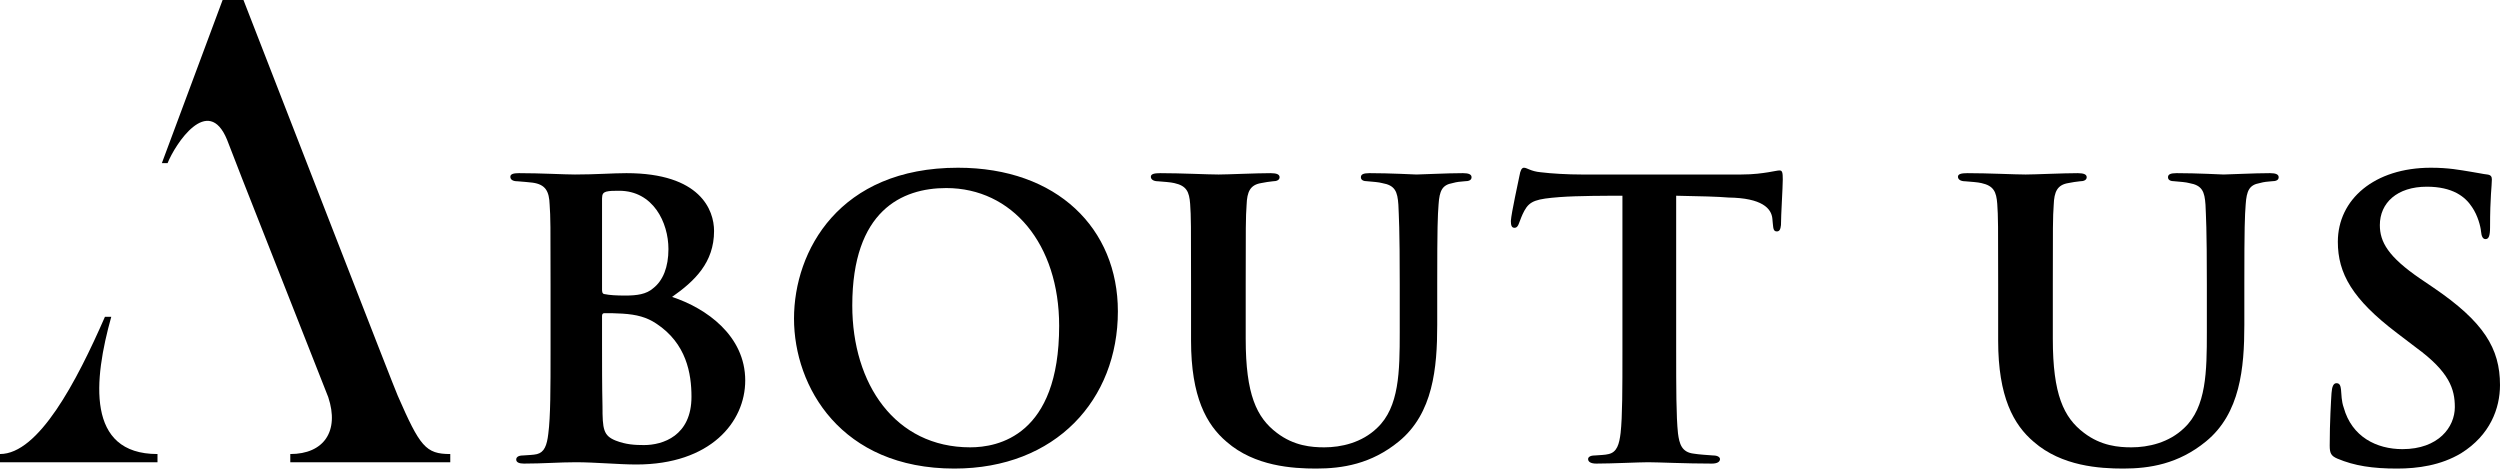
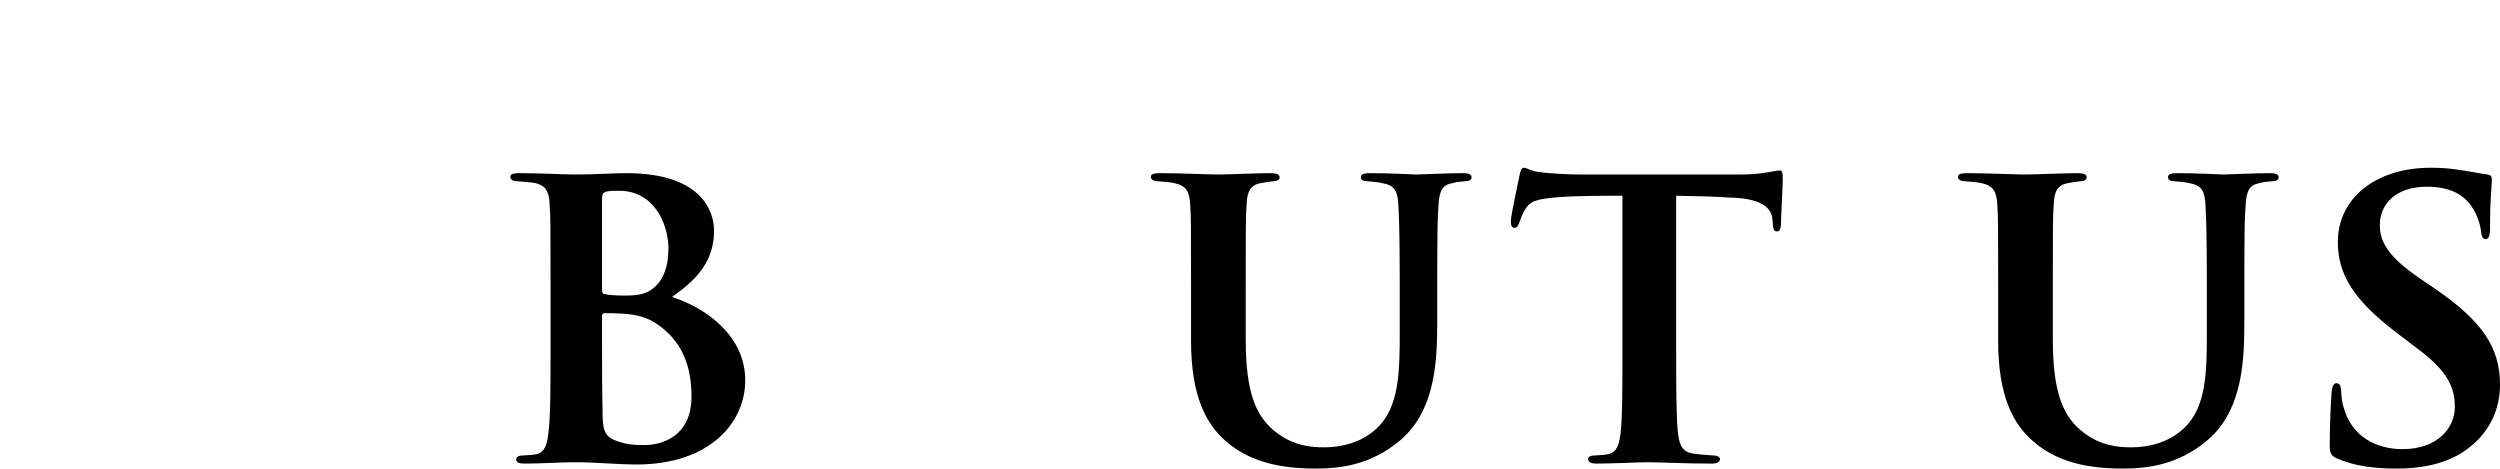
<svg xmlns="http://www.w3.org/2000/svg" viewBox="0 0 332.08 62.24">
-   <path d="M20.92,60.31v1.09H0v-1.09c5.12,0,10.16-9.58,13.94-18.23h.84c-2.35,8.4-3.36,18.23,6.13,18.23ZM59.81,60.31v1.09h-21.25v-1.09c4.45,0,6.55-3.02,5.04-7.56l-11.42-28.98-2.02-5.21c-2.52-6.13-6.89.59-7.9,3.11h-.76L29.57,0h2.77c4.87,12.52,20.33,52.33,20.5,52.58,2.94,6.72,3.7,7.73,6.97,7.73Z" />
  <path d="M73.13,37.76c0-7.68,0-8.94-.12-10.56-.06-1.8-.54-2.7-2.28-2.94-.42-.06-1.32-.12-1.98-.18-.66,0-.96-.24-.96-.6s.42-.48,1.14-.48c2.88,0,6.06.18,7.44.18,2.76,0,5.04-.18,6.84-.18,9.84,0,11.64,4.92,11.64,7.68,0,4.2-2.58,6.66-5.58,8.76,4.56,1.5,9.72,5.16,9.72,11.1,0,5.52-4.62,11.16-14.46,11.16-2.34,0-5.46-.3-8.04-.3-2.16,0-4.38.18-6.9.18-.66,0-1.02-.18-1.02-.54,0-.24.18-.54.9-.54.72-.06,1.38-.06,1.86-.18.96-.24,1.32-1.14,1.5-2.7.3-2.28.3-6.12.3-11.1v-8.76ZM79.97,38.54c0,.42.18.54.42.54.54.12,1.5.18,2.64.18,1.62,0,2.82-.18,3.72-.96,1.32-1.02,2.04-2.82,2.04-5.22,0-3.54-2.04-7.74-6.54-7.74-.78,0-1.26,0-1.74.12-.36.12-.54.3-.54.9v12.18ZM79.97,45.74c0,2.4,0,5.7.06,8.22,0,3.06.12,3.9,1.74,4.56,1.38.54,2.58.6,3.78.6,2.46,0,6.3-1.2,6.3-6.42,0-3.06-.66-7.08-4.68-9.72-1.26-.84-2.58-1.2-4.5-1.32-.96-.06-1.62-.06-2.4-.06-.18,0-.3.12-.3.36v3.78Z" />
-   <path d="M105.47,42.32c0-9,6-20.04,21.78-20.04,13.2,0,21.24,8.1,21.24,19.08,0,11.7-8.22,20.88-21.72,20.88-15.06,0-21.3-10.86-21.3-19.92ZM140.69,43.28c0-10.86-6.24-18.3-15-18.3-5.88,0-12.48,3-12.48,15.6,0,10.44,5.7,18.84,15.66,18.84,3.66,0,11.82-1.5,11.82-16.14Z" />
  <path d="M165.47,45.02c0,7.38,1.44,10.44,4.14,12.48,2.28,1.74,4.62,1.92,6.3,1.92,2.22,0,4.98-.6,7.02-2.58,2.94-2.76,3-7.5,3-12.72v-6.36c0-7.68-.12-8.94-.18-10.56-.12-1.74-.42-2.58-2.16-2.88-.42-.12-1.2-.18-1.92-.24-.6,0-.9-.18-.9-.54s.3-.54,1.14-.54c2.7,0,6.06.18,6.24.18.72,0,4.02-.18,6.18-.18.78,0,1.14.18,1.14.54s-.3.54-.96.54c-.6.06-.9.06-1.56.24-1.38.24-1.74,1.02-1.86,2.82-.12,1.62-.18,2.94-.18,10.62v5.4c0,5.7-.54,11.76-5.1,15.48-3.66,3-7.5,3.6-10.98,3.6-3.12,0-8.16-.3-11.88-3.54-2.7-2.28-4.74-6-4.74-13.44v-7.5c0-7.8,0-9-.12-10.68-.12-1.62-.48-2.4-2.1-2.76-.48-.12-1.44-.18-2.16-.24-.6,0-.96-.24-.96-.6s.42-.48,1.26-.48c2.7,0,6.36.18,7.74.18,1.14,0,5.04-.18,6.9-.18.84,0,1.2.18,1.2.54s-.36.54-.9.54c-.54.06-.96.12-1.56.24-1.44.24-1.86,1.14-1.92,2.88-.12,1.62-.12,3.12-.12,10.56v7.26Z" />
  <path d="M222.65,46.76c0,4.56,0,8.58.24,10.8.18,1.38.48,2.52,2.1,2.7.72.12,1.8.18,2.58.24.6,0,.9.24.9.48,0,.36-.36.6-1.08.6-3.48,0-7.14-.18-8.46-.18-1.2,0-4.86.18-6.9.18-.72,0-1.08-.24-1.08-.6,0-.24.24-.48.9-.48.72-.06,1.32-.06,1.8-.18,1.14-.24,1.44-1.32,1.62-2.82.24-2.16.24-6,.24-10.74v-20.76c-1.98,0-5.94,0-8.34.18-3.06.24-3.96.48-4.68,1.8-.36.66-.48,1.08-.72,1.68-.12.36-.3.6-.6.6-.36,0-.48-.3-.48-.9.06-1.08,1.02-5.34,1.14-6,.12-.72.3-1.08.6-1.08.42,0,.9.48,2.22.6,1.44.18,3.6.3,5.4.3h21.24c1.68,0,2.82-.18,3.6-.3.78-.12,1.2-.24,1.5-.24.36,0,.42.3.42,1.2,0,1.02-.24,4.74-.24,6.06-.06.54-.18.84-.54.84-.42,0-.48-.3-.54-1.02,0-.18-.06-.42-.06-.66-.12-1.38-1.38-2.76-5.82-2.82-1.44-.12-3.66-.18-6.96-.24v20.76Z" />
  <path d="M272.68,45.02c0,7.38,1.44,10.44,4.14,12.48,2.28,1.74,4.62,1.92,6.3,1.92,2.22,0,4.98-.6,7.02-2.58,2.94-2.76,3-7.5,3-12.72v-6.36c0-7.68-.12-8.94-.18-10.56-.12-1.74-.42-2.58-2.16-2.88-.42-.12-1.2-.18-1.92-.24-.6,0-.9-.18-.9-.54s.3-.54,1.14-.54c2.7,0,6.06.18,6.24.18.72,0,4.02-.18,6.18-.18.78,0,1.14.18,1.14.54s-.3.54-.96.54c-.6.06-.9.06-1.56.24-1.38.24-1.74,1.02-1.86,2.82-.12,1.62-.18,2.94-.18,10.62v5.4c0,5.7-.54,11.76-5.1,15.48-3.66,3-7.5,3.6-10.98,3.6-3.12,0-8.16-.3-11.88-3.54-2.7-2.28-4.74-6-4.74-13.44v-7.5c0-7.8,0-9-.12-10.68-.12-1.62-.48-2.4-2.1-2.76-.48-.12-1.44-.18-2.16-.24-.6,0-.96-.24-.96-.6s.42-.48,1.26-.48c2.7,0,6.36.18,7.74.18,1.14,0,5.04-.18,6.9-.18.84,0,1.2.18,1.2.54s-.36.54-.9.54c-.54.06-.96.12-1.56.24-1.44.24-1.86,1.14-1.92,2.88-.12,1.62-.12,3.12-.12,10.56v7.26Z" />
-   <path d="M310.48,60.92c-.84-.36-1.02-.72-1.02-1.74,0-3.06.18-6.06.24-6.96.06-.84.24-1.32.66-1.32.48,0,.54.42.6.84.06.66.06,1.56.36,2.4,1.08,3.9,4.38,5.52,7.8,5.52,4.8,0,6.96-2.94,6.96-5.58,0-2.4-.72-4.68-5.16-7.92l-2.52-1.92c-5.94-4.5-7.86-7.92-7.86-12.12,0-5.64,4.86-9.84,12.36-9.84,2.4,0,3.84.3,5.34.54.84.12,1.56.3,2.16.36.48.06.6.3.6.66,0,.84-.24,2.28-.24,6.36,0,1.14-.18,1.56-.6,1.56-.36,0-.54-.36-.6-1.02-.06-.66-.42-2.1-1.2-3.24-.9-1.38-2.58-2.7-6-2.7-3.96,0-6.24,2.16-6.24,5.1,0,2.22,1.08,4.2,5.4,7.14l1.68,1.14c6.72,4.56,8.88,8.1,8.88,12.96,0,3.12-1.32,6.66-5.16,9.06-2.7,1.62-5.76,2.04-8.52,2.04-3.24,0-5.64-.36-7.92-1.32Z" />
+   <path d="M310.48,60.92c-.84-.36-1.02-.72-1.02-1.74,0-3.06.18-6.06.24-6.96.06-.84.24-1.32.66-1.32.48,0,.54.42.6.84.06.66.06,1.56.36,2.4,1.08,3.9,4.38,5.52,7.8,5.52,4.8,0,6.96-2.94,6.96-5.58,0-2.4-.72-4.68-5.16-7.92l-2.52-1.92c-5.94-4.5-7.86-7.92-7.86-12.12,0-5.64,4.86-9.84,12.36-9.84,2.4,0,3.84.3,5.34.54.84.12,1.56.3,2.16.36.48.06.6.3.6.66,0,.84-.24,2.28-.24,6.36,0,1.14-.18,1.56-.6,1.56-.36,0-.54-.36-.6-1.02-.06-.66-.42-2.1-1.2-3.24-.9-1.38-2.58-2.7-6-2.7-3.96,0-6.24,2.16-6.24,5.1,0,2.22,1.08,4.2,5.4,7.14l1.68,1.14c6.72,4.56,8.88,8.1,8.88,12.96,0,3.12-1.32,6.66-5.16,9.06-2.7,1.62-5.76,2.04-8.52,2.04-3.24,0-5.64-.36-7.92-1.32" />
</svg>